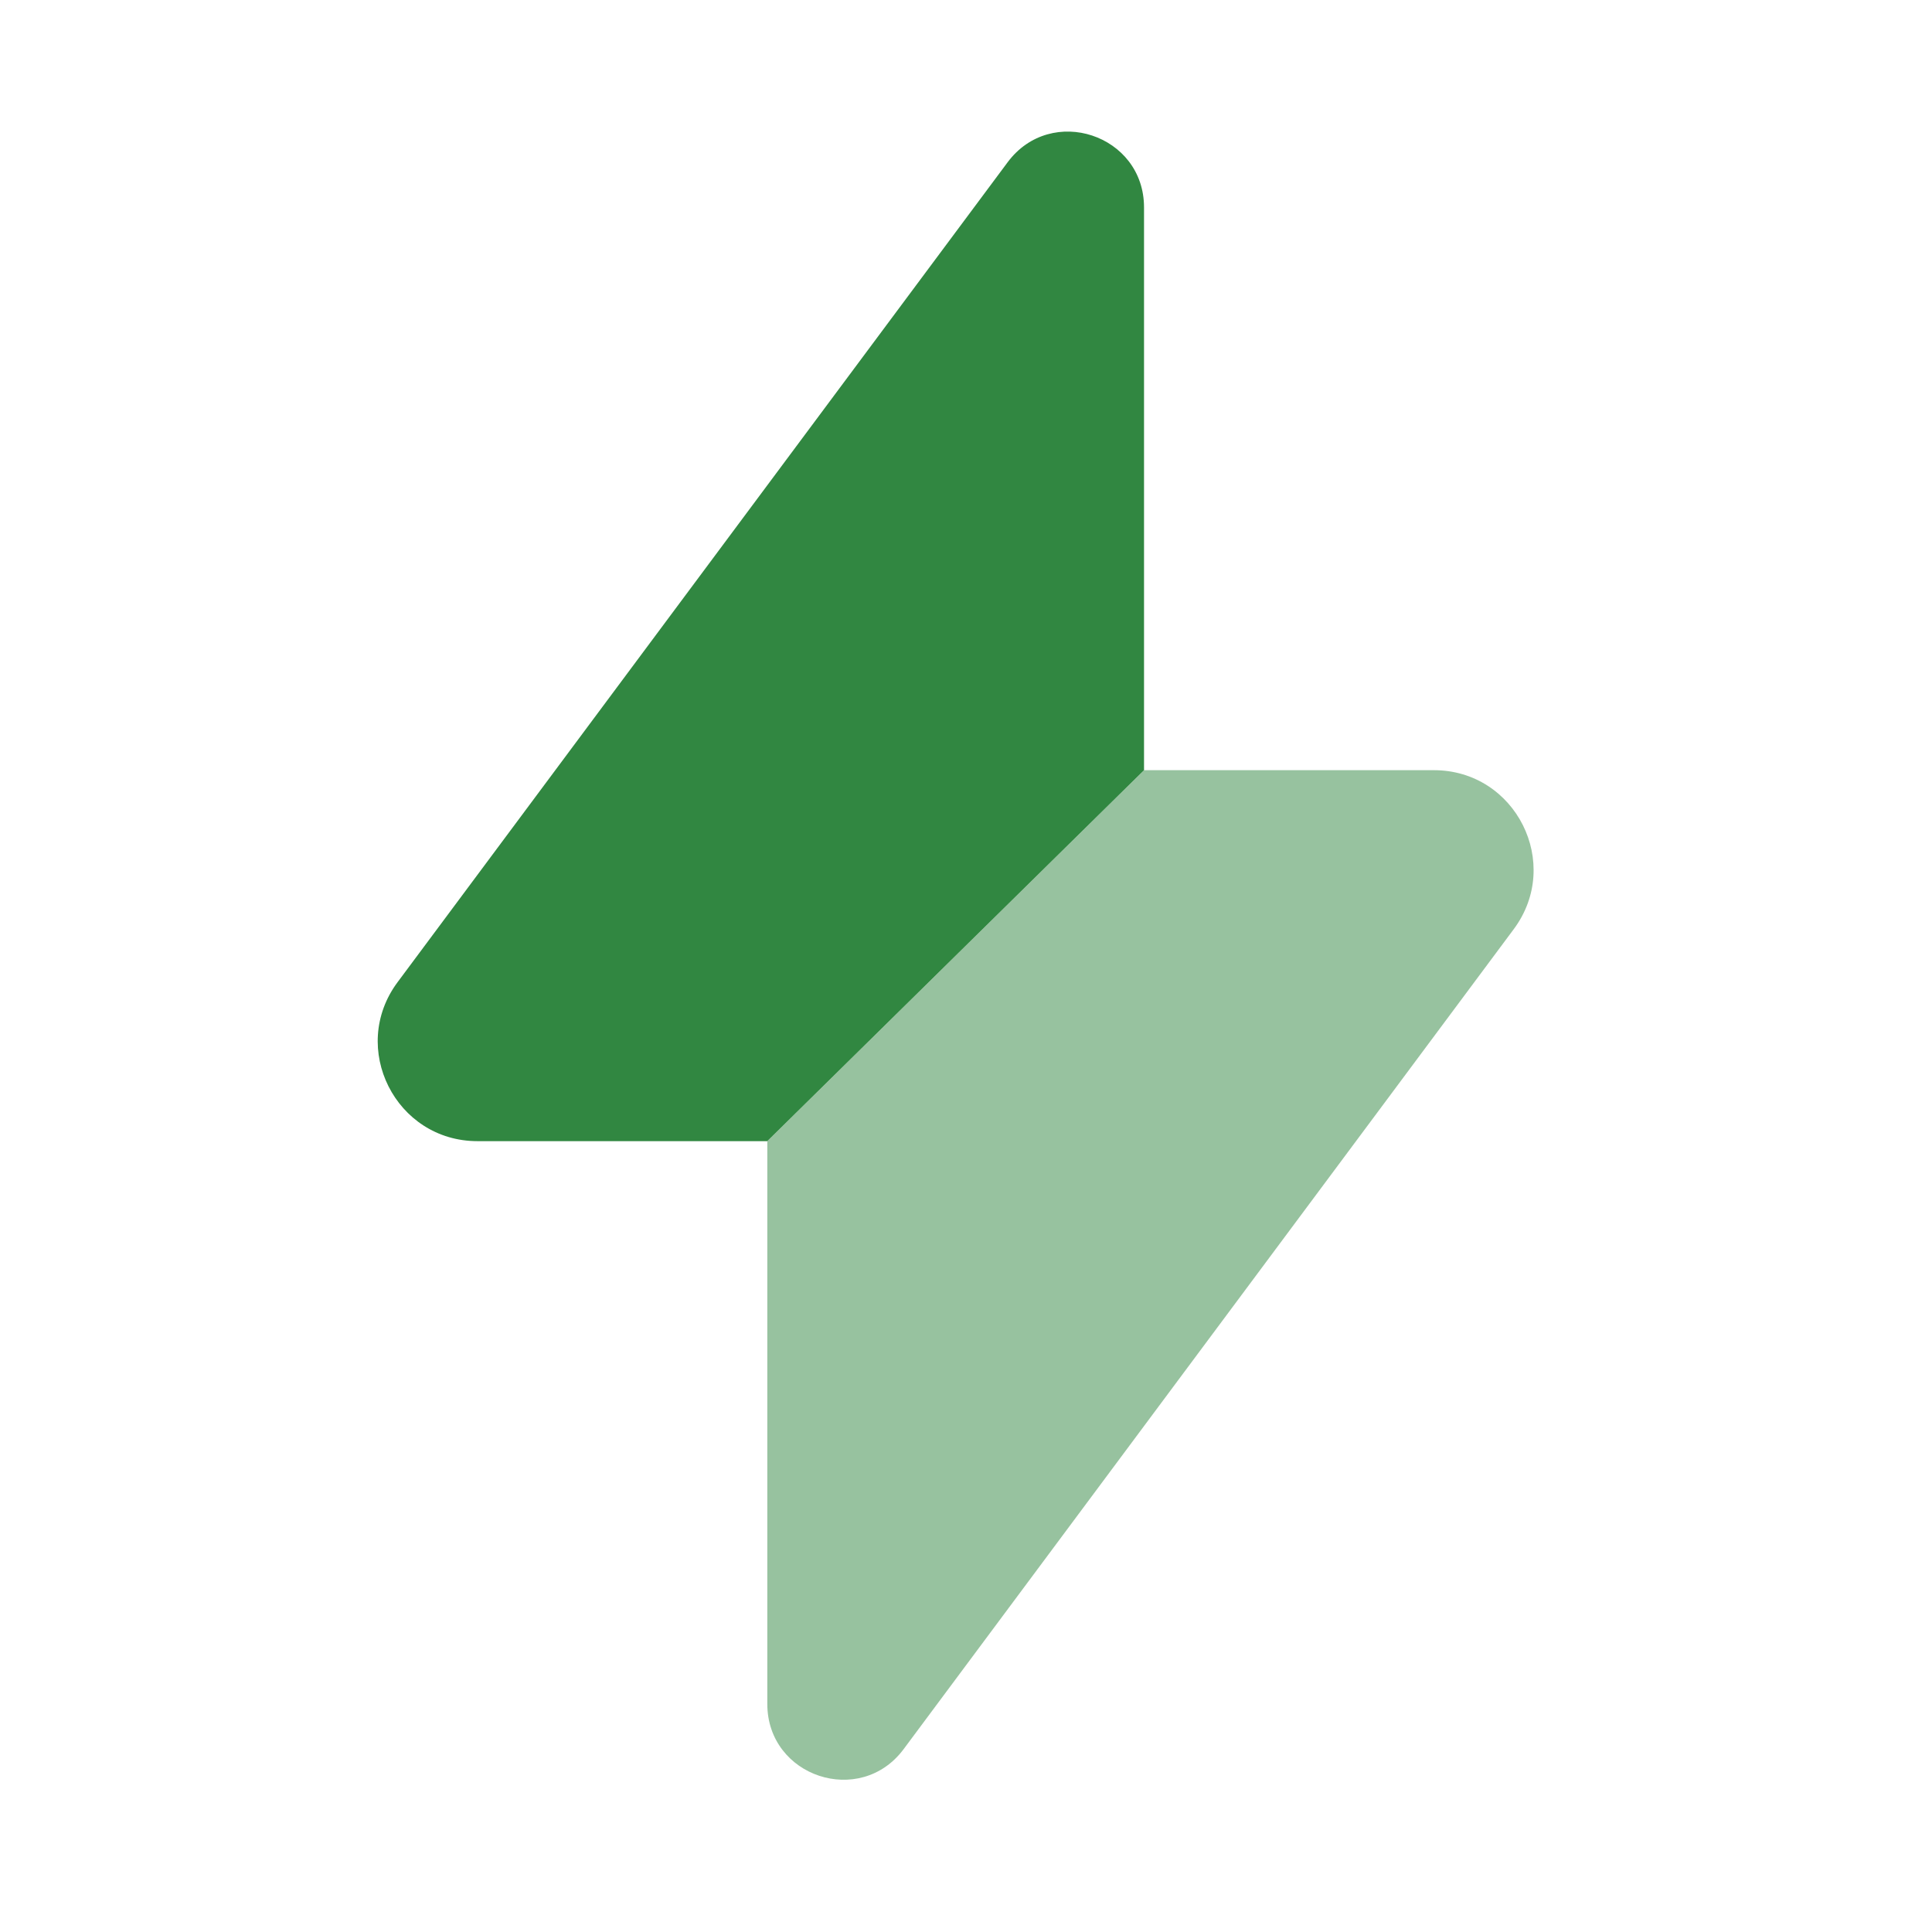
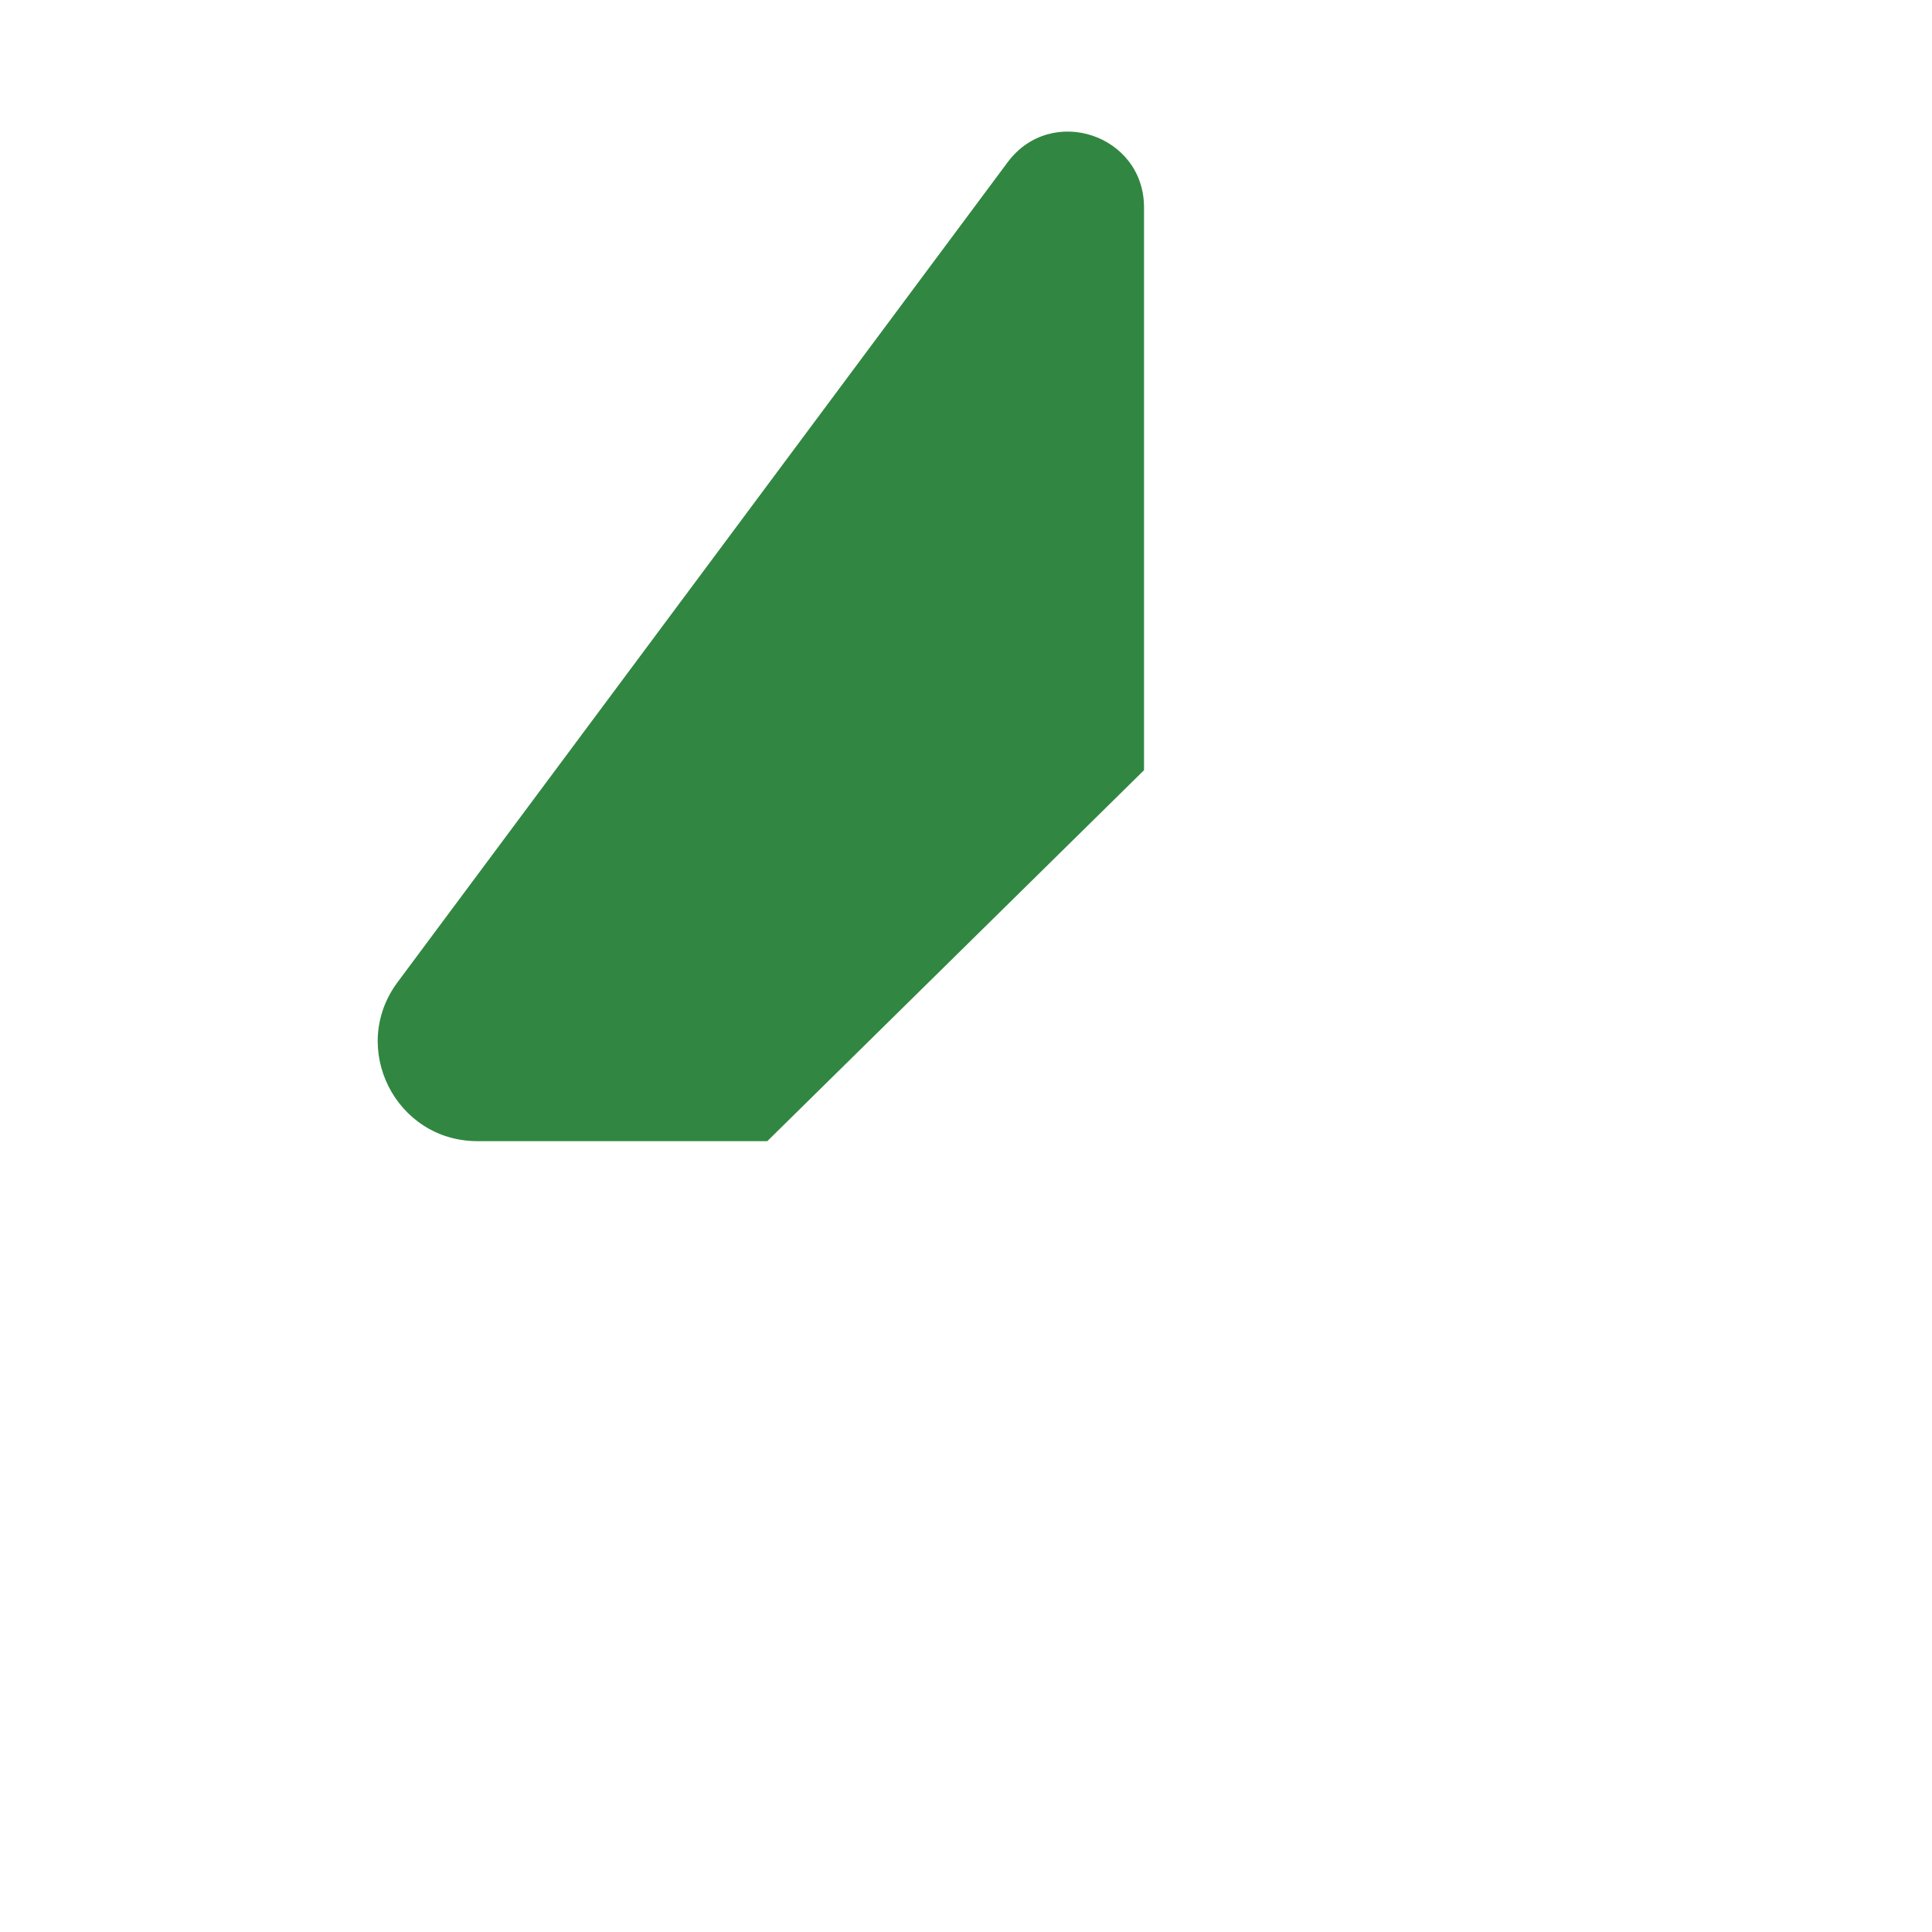
<svg xmlns="http://www.w3.org/2000/svg" width="76" height="76" viewBox="0 0 76 76" fill="none">
-   <path opacity="0.5" d="M30.184 44.889V67.029C30.184 69.895 33.837 71.105 35.547 68.806L59.547 36.551C61.469 33.968 59.626 30.297 56.405 30.297H45.004L30.184 44.889Z" fill="#318741" />
  <path d="M45.003 8.158C45.003 5.292 41.35 4.082 39.639 6.381L15.64 38.636C13.717 41.22 15.561 44.89 18.782 44.89H30.183L45.003 30.298V8.158Z" fill="#318741" />
</svg>